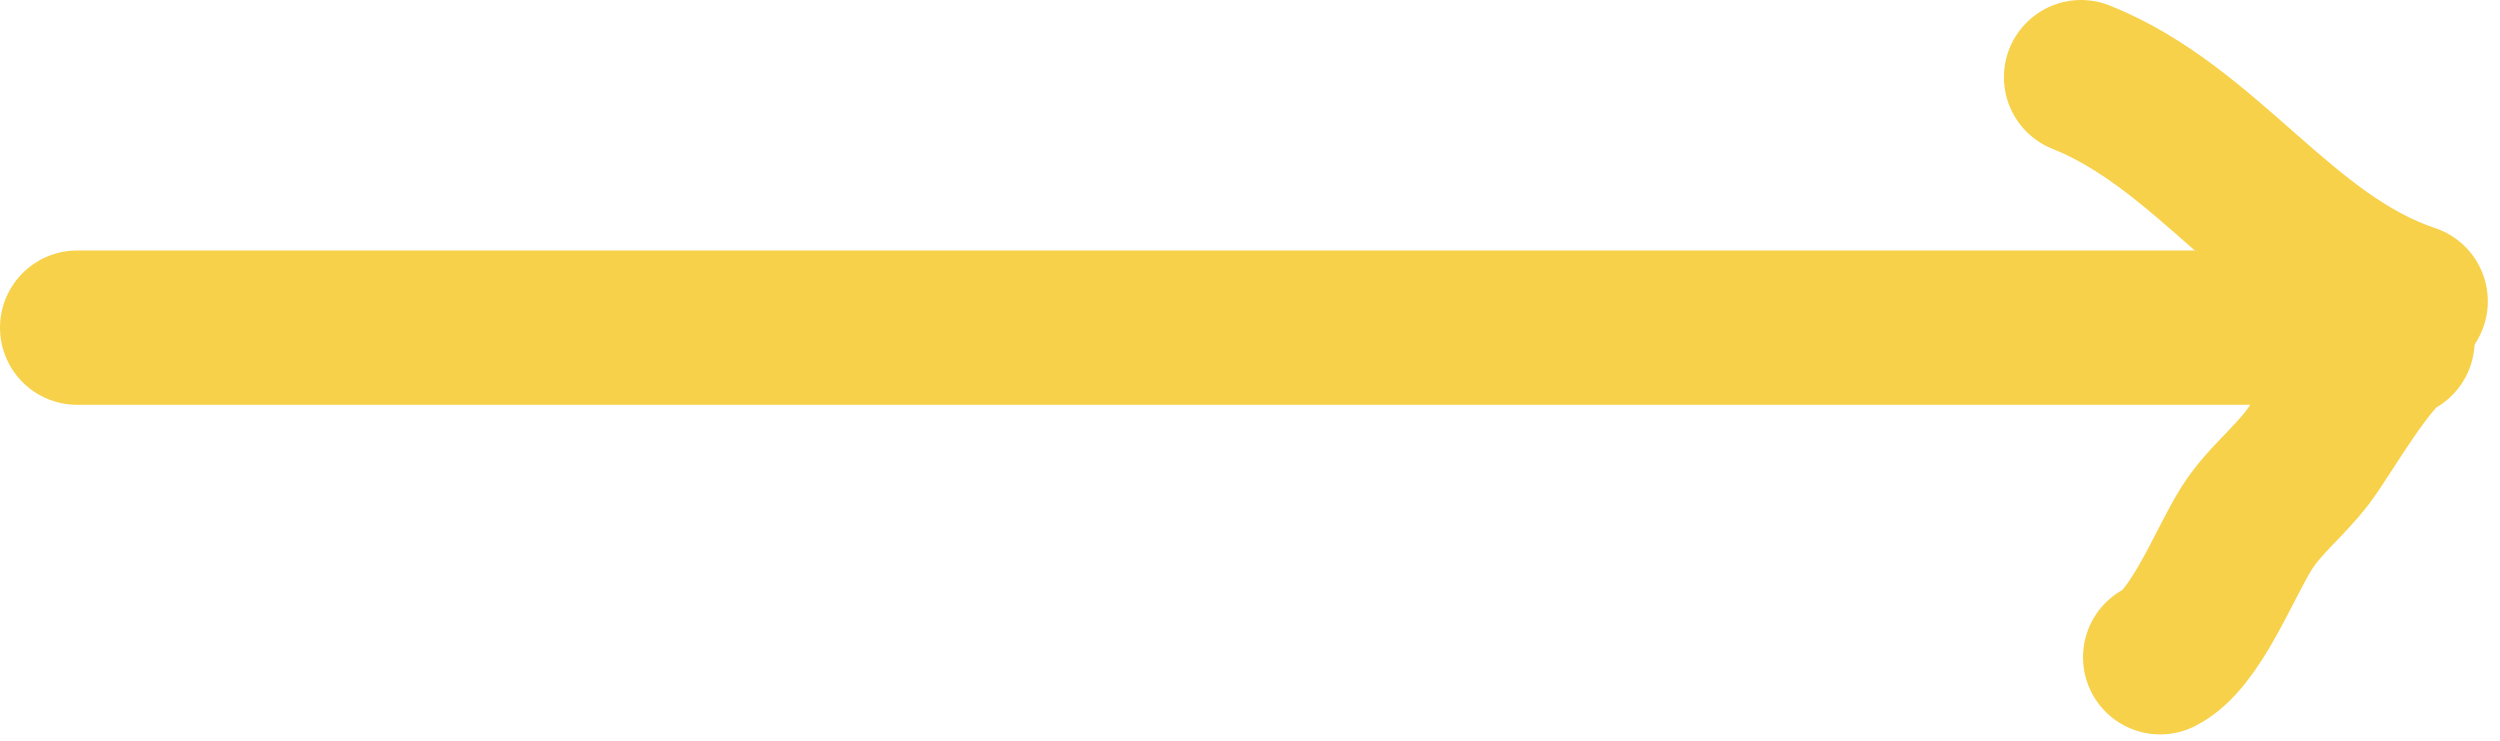
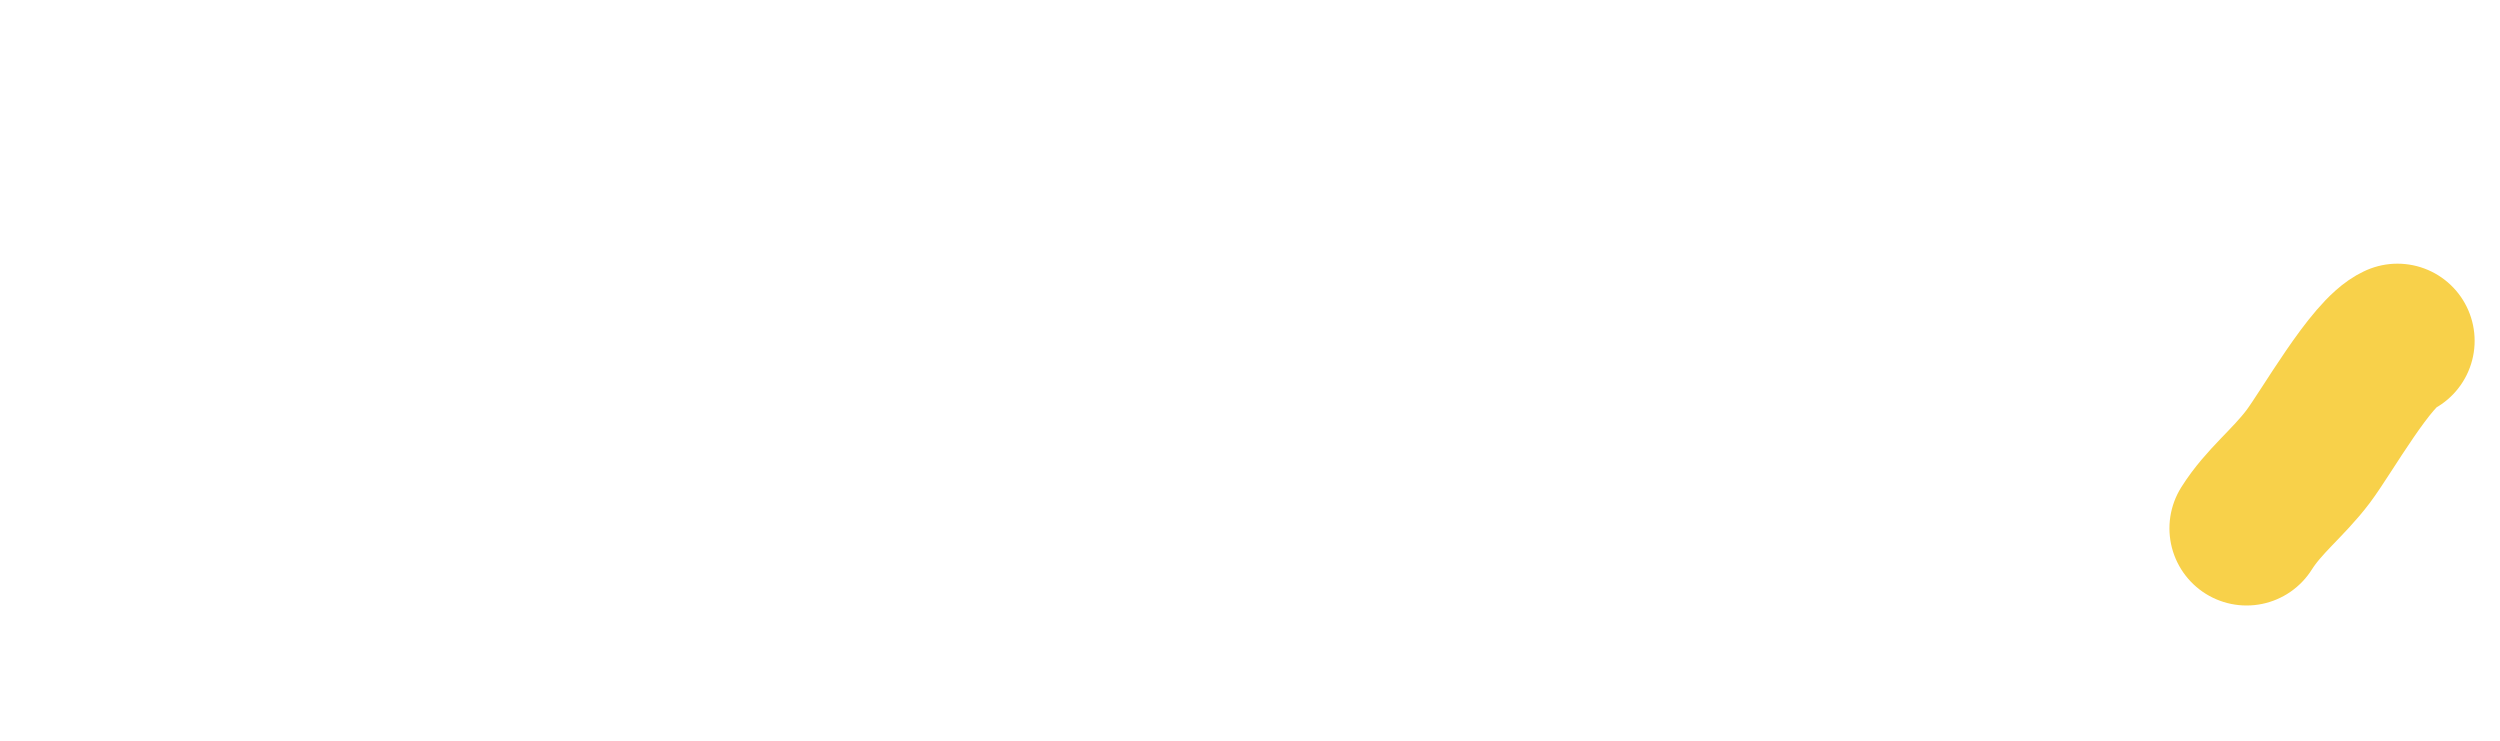
<svg xmlns="http://www.w3.org/2000/svg" width="162" height="48" viewBox="0 0 162 48" fill="none">
-   <path d="M5 21.232H150.23" stroke="#F8D14A" stroke-width="10" stroke-linecap="round" />
-   <path d="M134.854 5C143.09 8.295 147.899 16.752 156.211 19.523" stroke="#F8D14A" stroke-width="10" stroke-linecap="round" />
-   <path d="M155.356 22.086C153.665 22.837 150.767 27.992 149.566 29.585C148.268 31.305 146.697 32.461 145.579 34.236C144.113 36.564 142.26 41.448 139.979 42.589" stroke="#F8D14A" stroke-width="10" stroke-linecap="round" />
+   <path d="M155.356 22.086C153.665 22.837 150.767 27.992 149.566 29.585C148.268 31.305 146.697 32.461 145.579 34.236" stroke="#F8D14A" stroke-width="10" stroke-linecap="round" />
</svg>